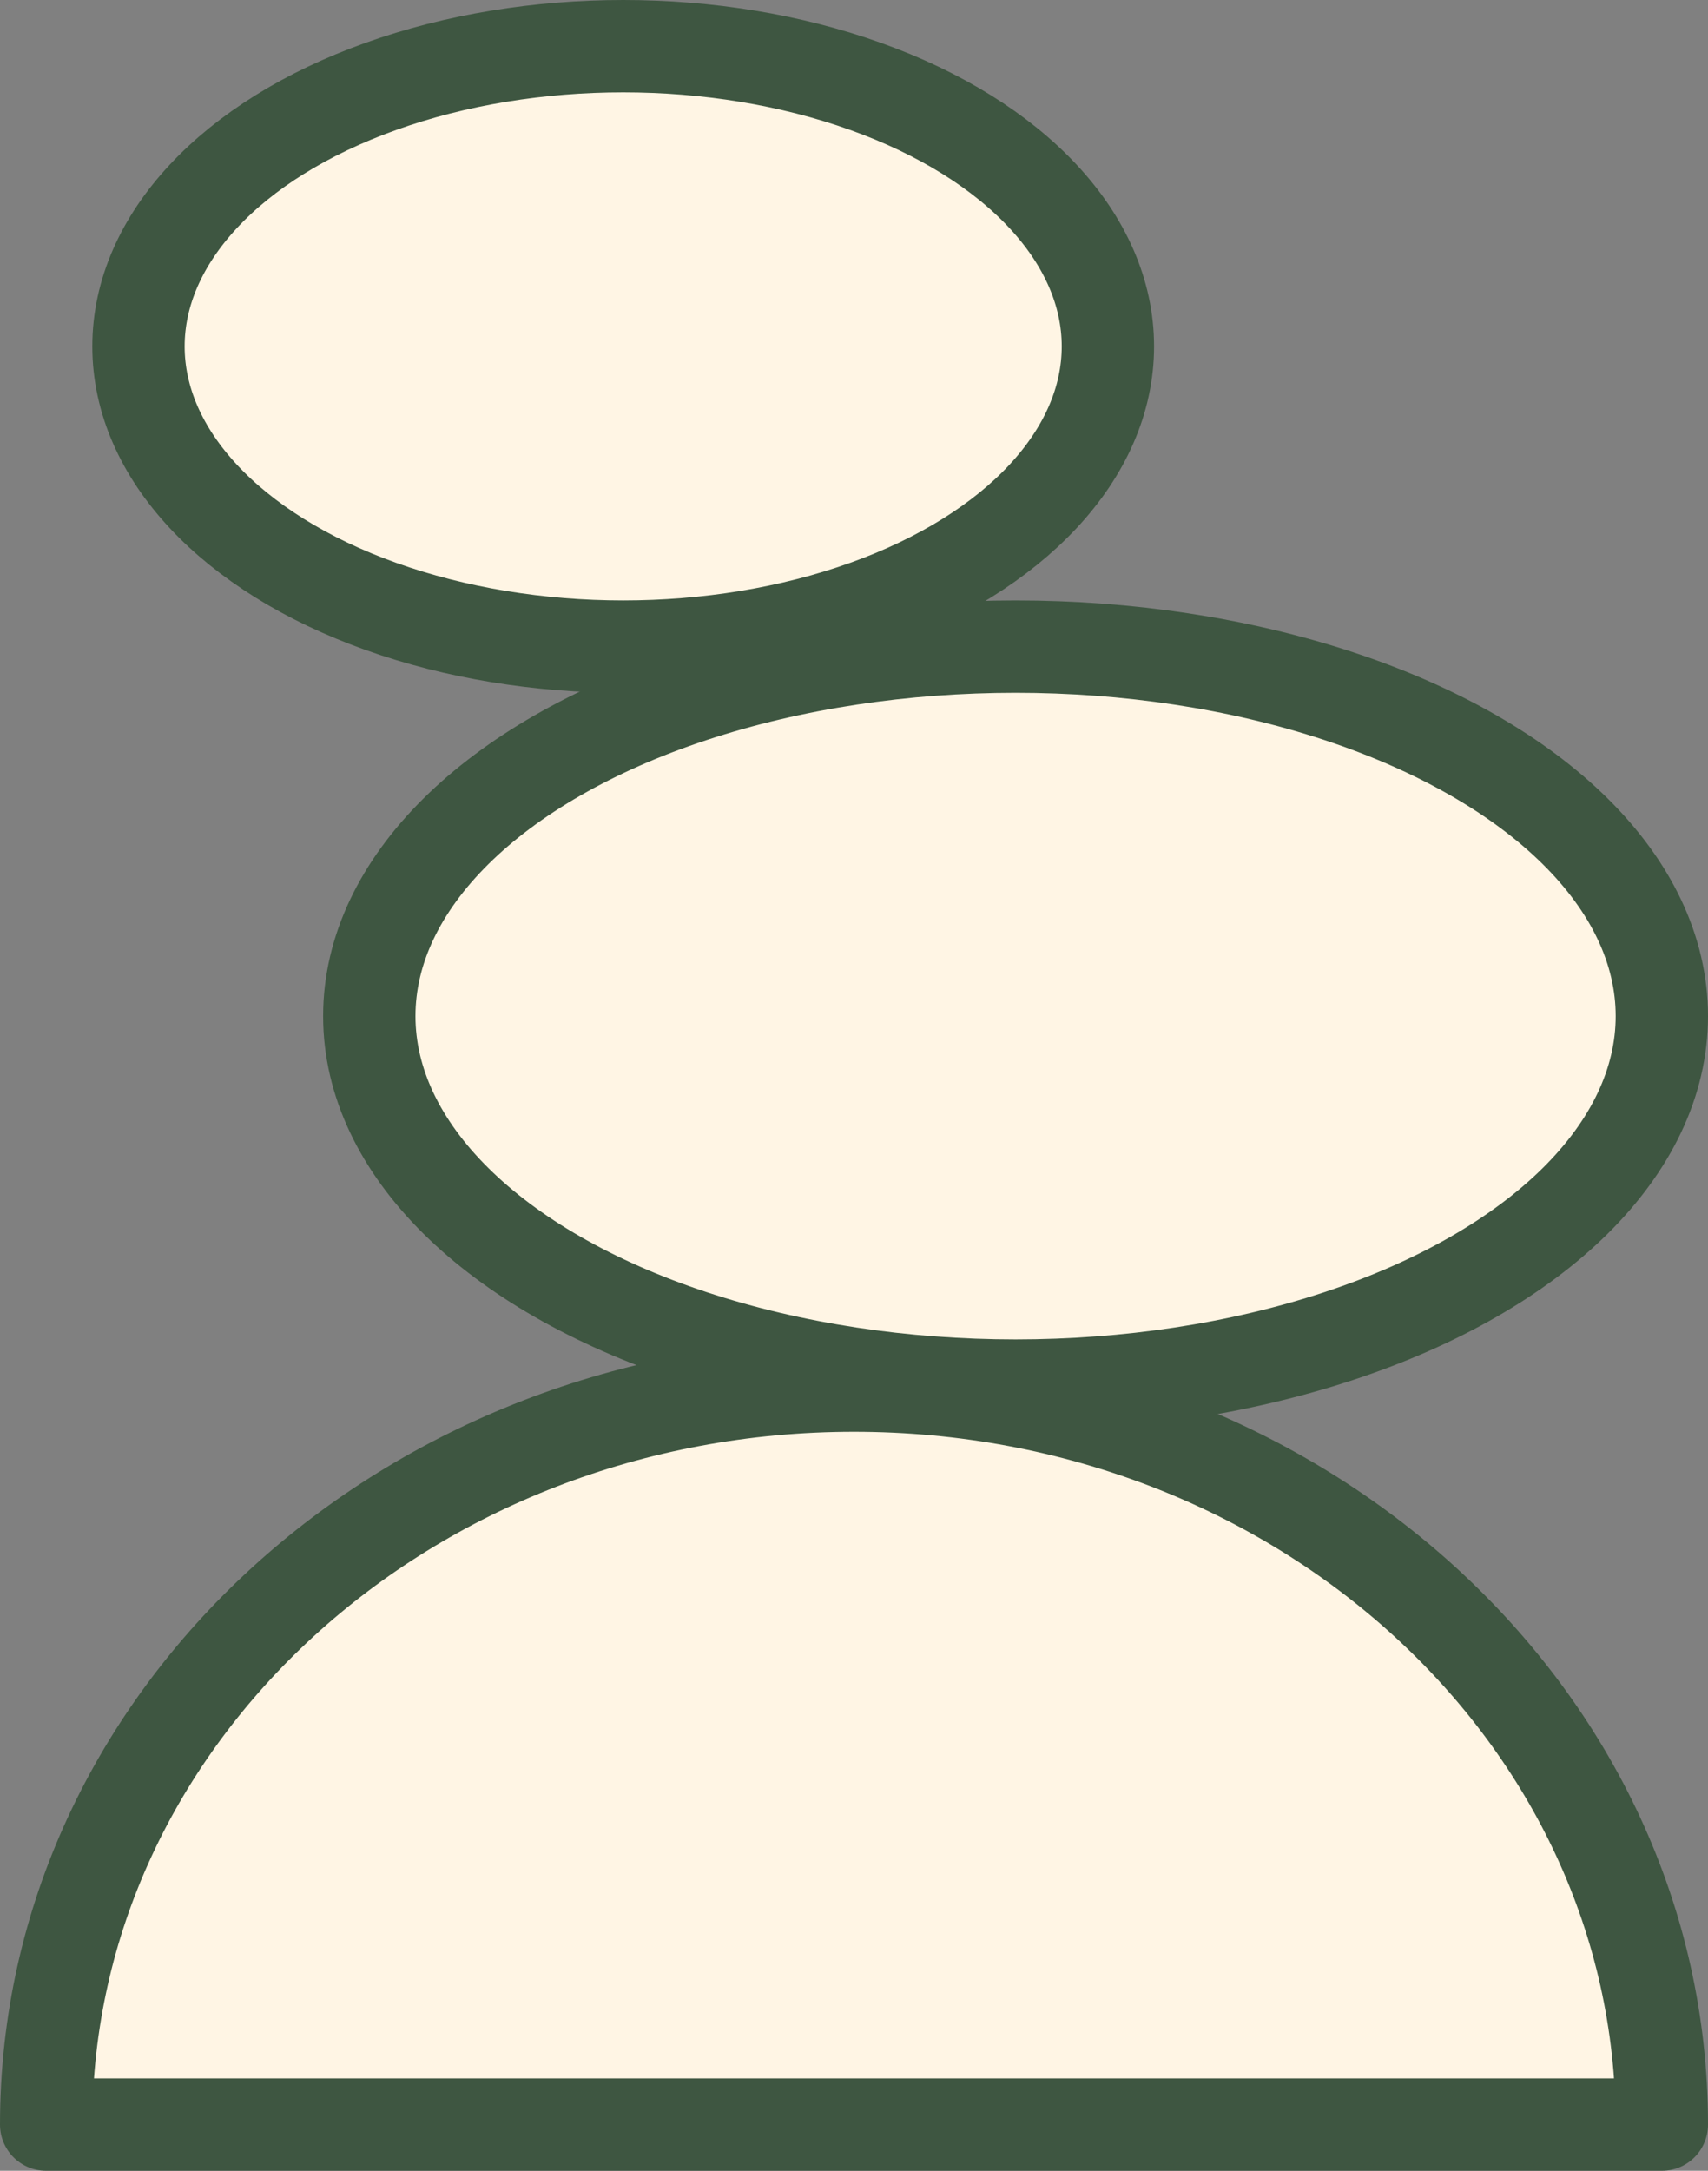
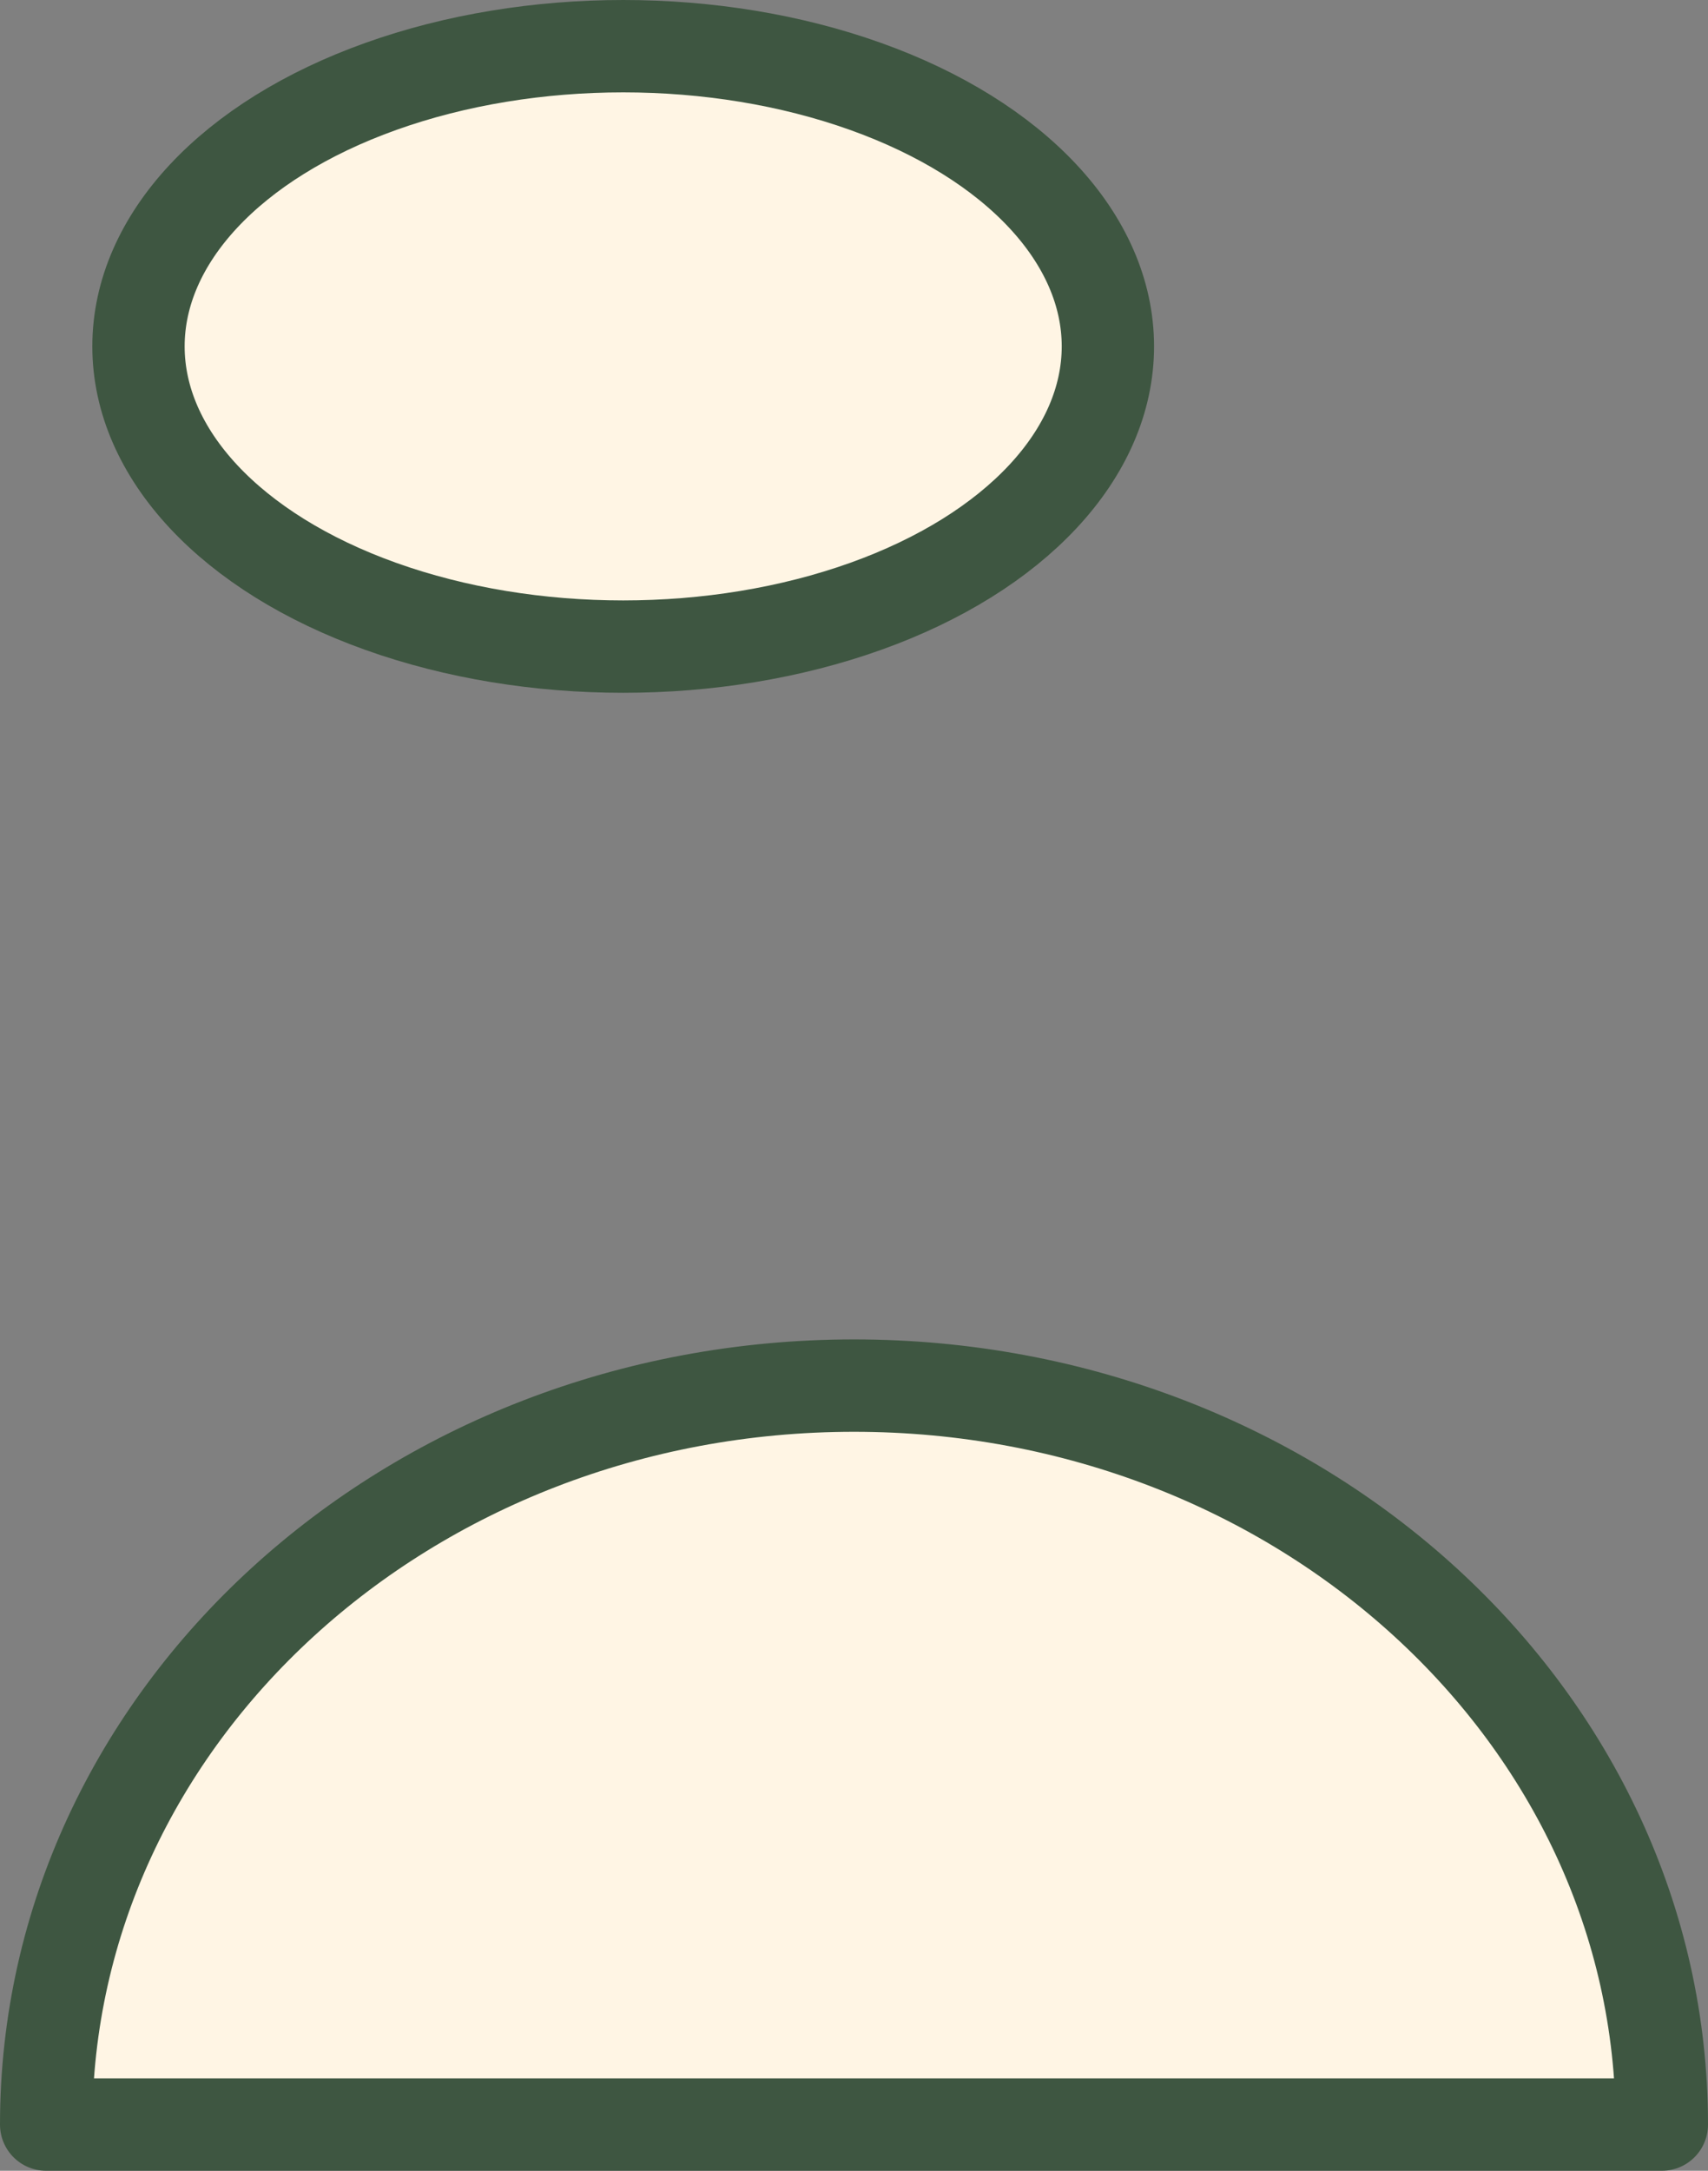
<svg xmlns="http://www.w3.org/2000/svg" width="37" height="47" viewBox="0 0 37 47" fill="none">
  <rect x="0" y="0" width="37" height="47" fill="#808080" stroke="none" />
-   <ellipse cx="22" cy="22" rx="14" ry="8" fill="#FFF5E4" stroke="#3E5641" stroke-width="2" stroke-linecap="round" stroke-linejoin="round" />
  <ellipse cx="13.5" cy="7.5" rx="10.5" ry="6.5" fill="#FFF5E4" stroke="#3E5641" stroke-width="2" stroke-linecap="round" stroke-linejoin="round" />
-   <path d="M18.5 30C8.835 30 1 37.163 1 46H36C36 37.163 28.165 30 18.5 30Z" fill="#FFF5E4" stroke="#3E5641" stroke-width="2" stroke-linecap="round" stroke-linejoin="round" />
+   <path d="M18.5 30C8.835 30 1 37.163 1 46H36C36 37.163 28.165 30 18.5 30" fill="#FFF5E4" stroke="#3E5641" stroke-width="2" stroke-linecap="round" stroke-linejoin="round" />
</svg>